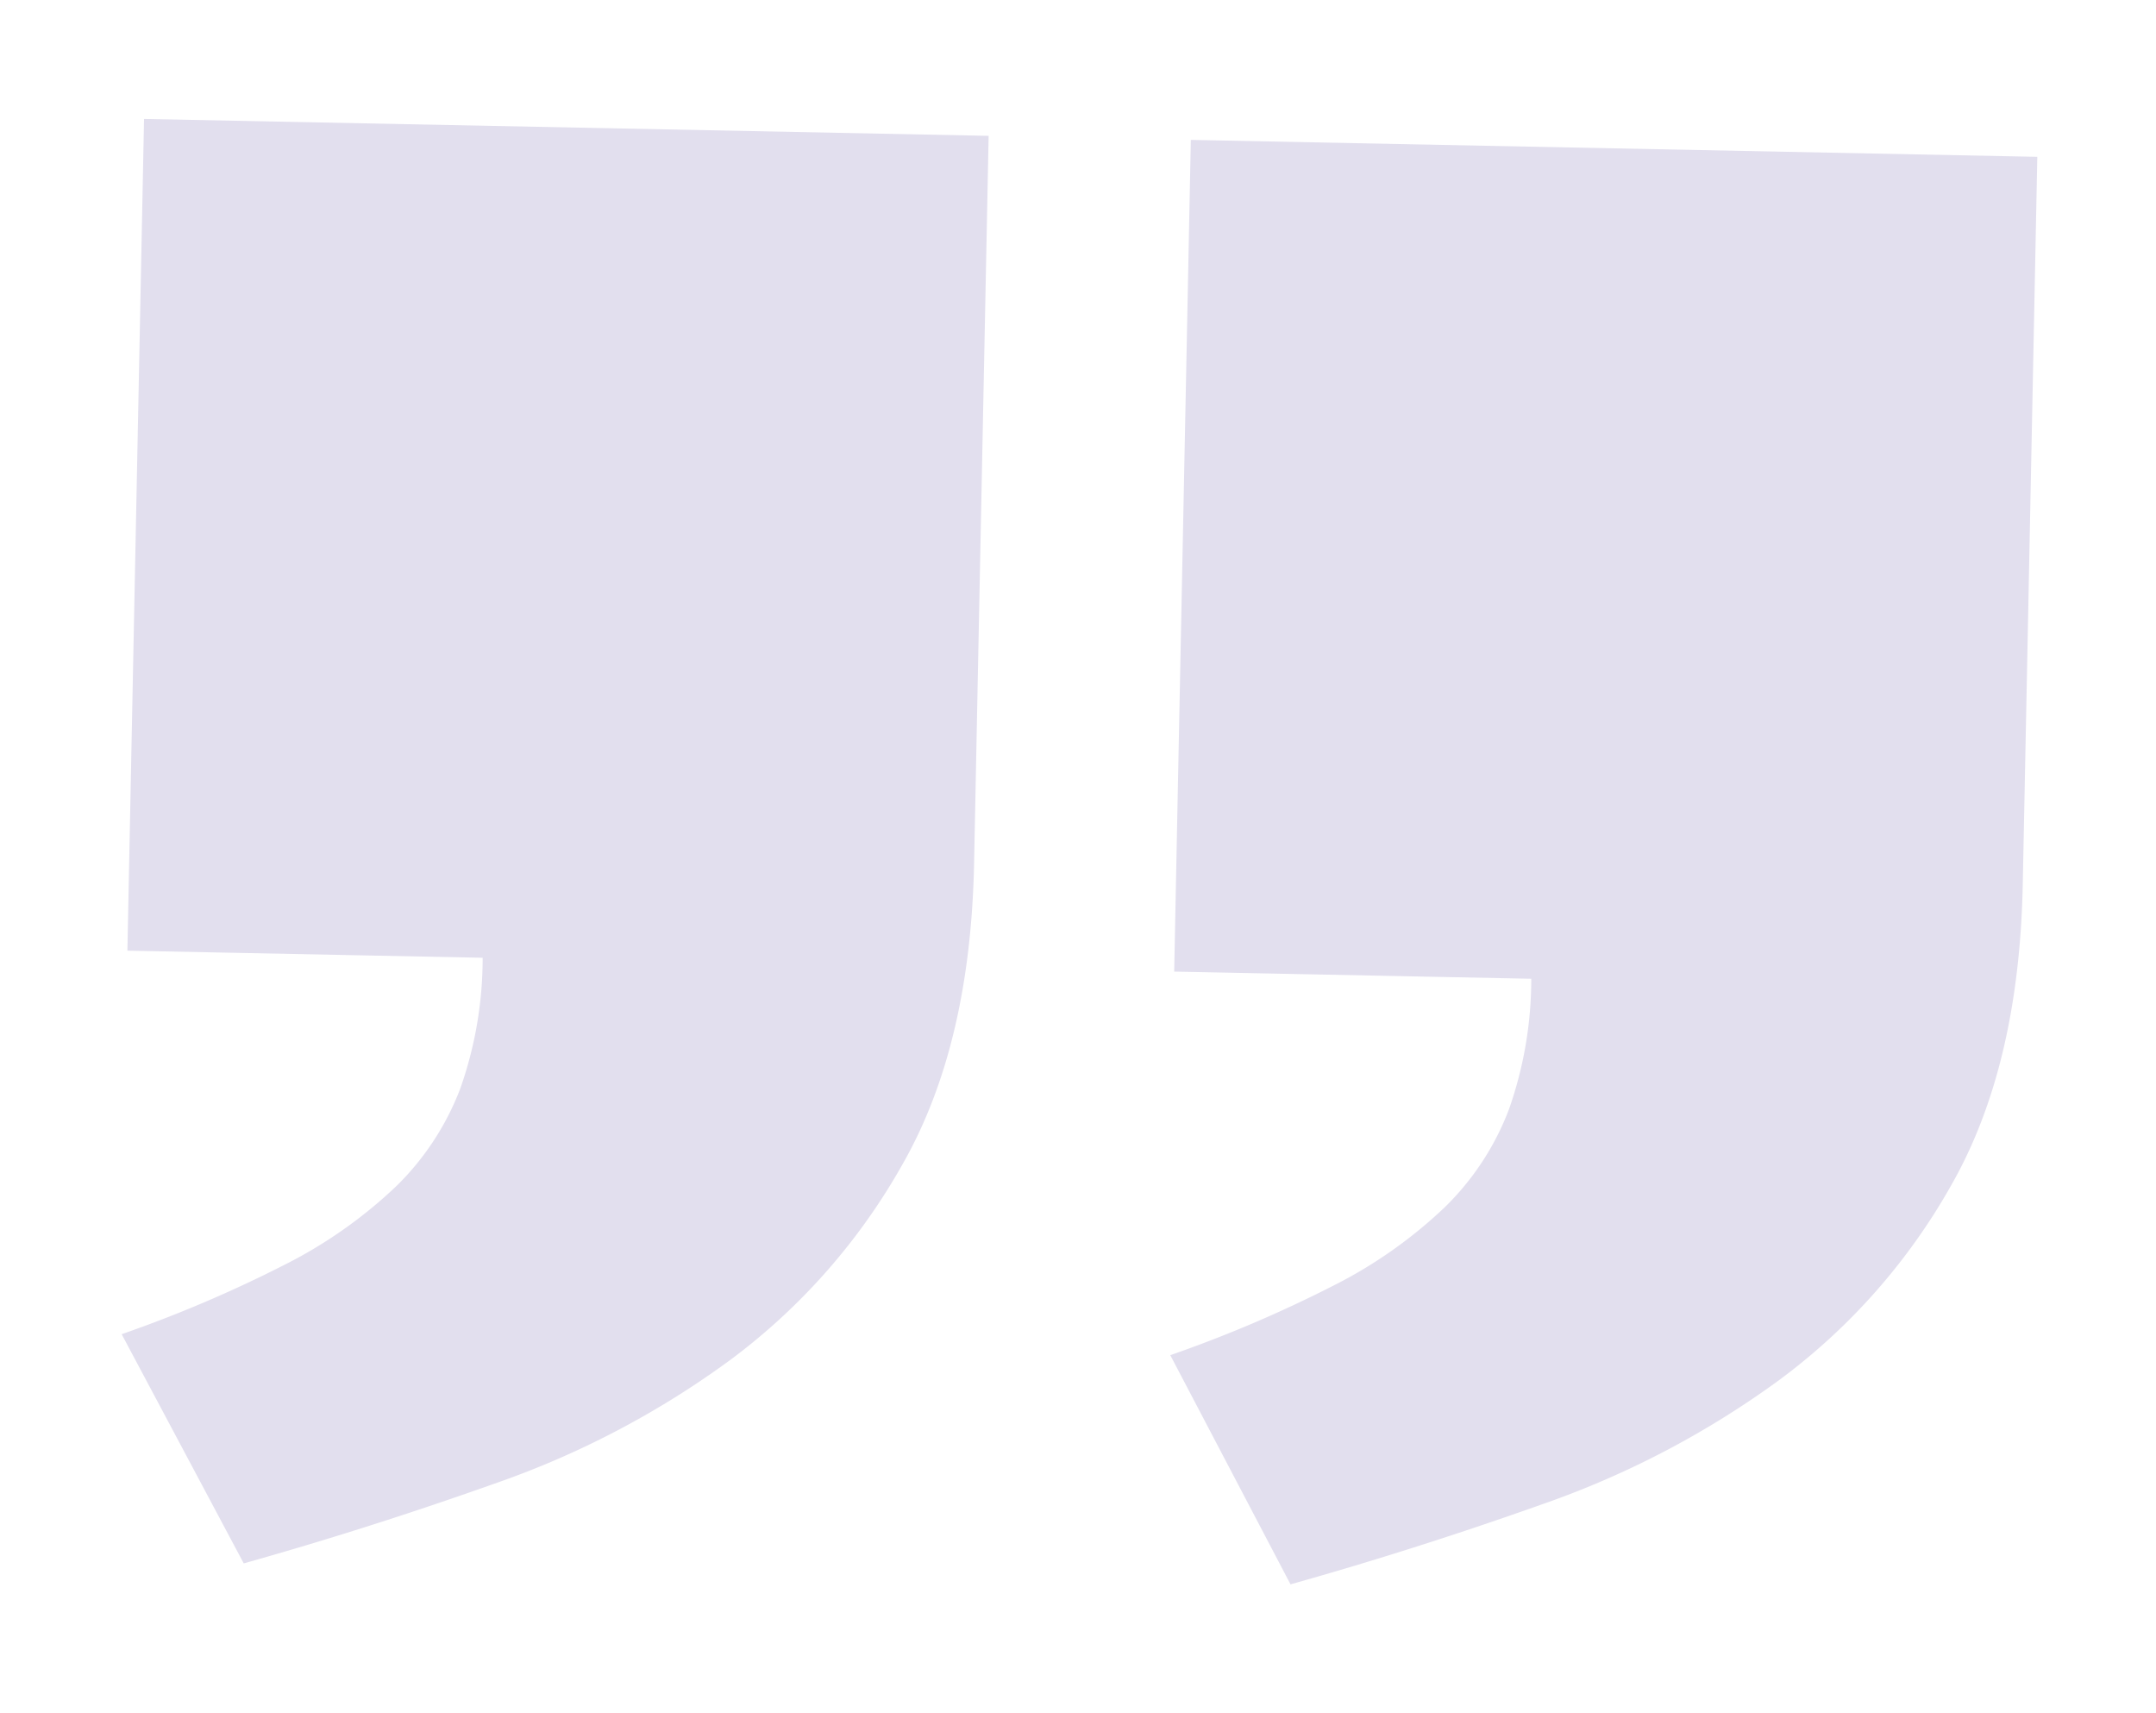
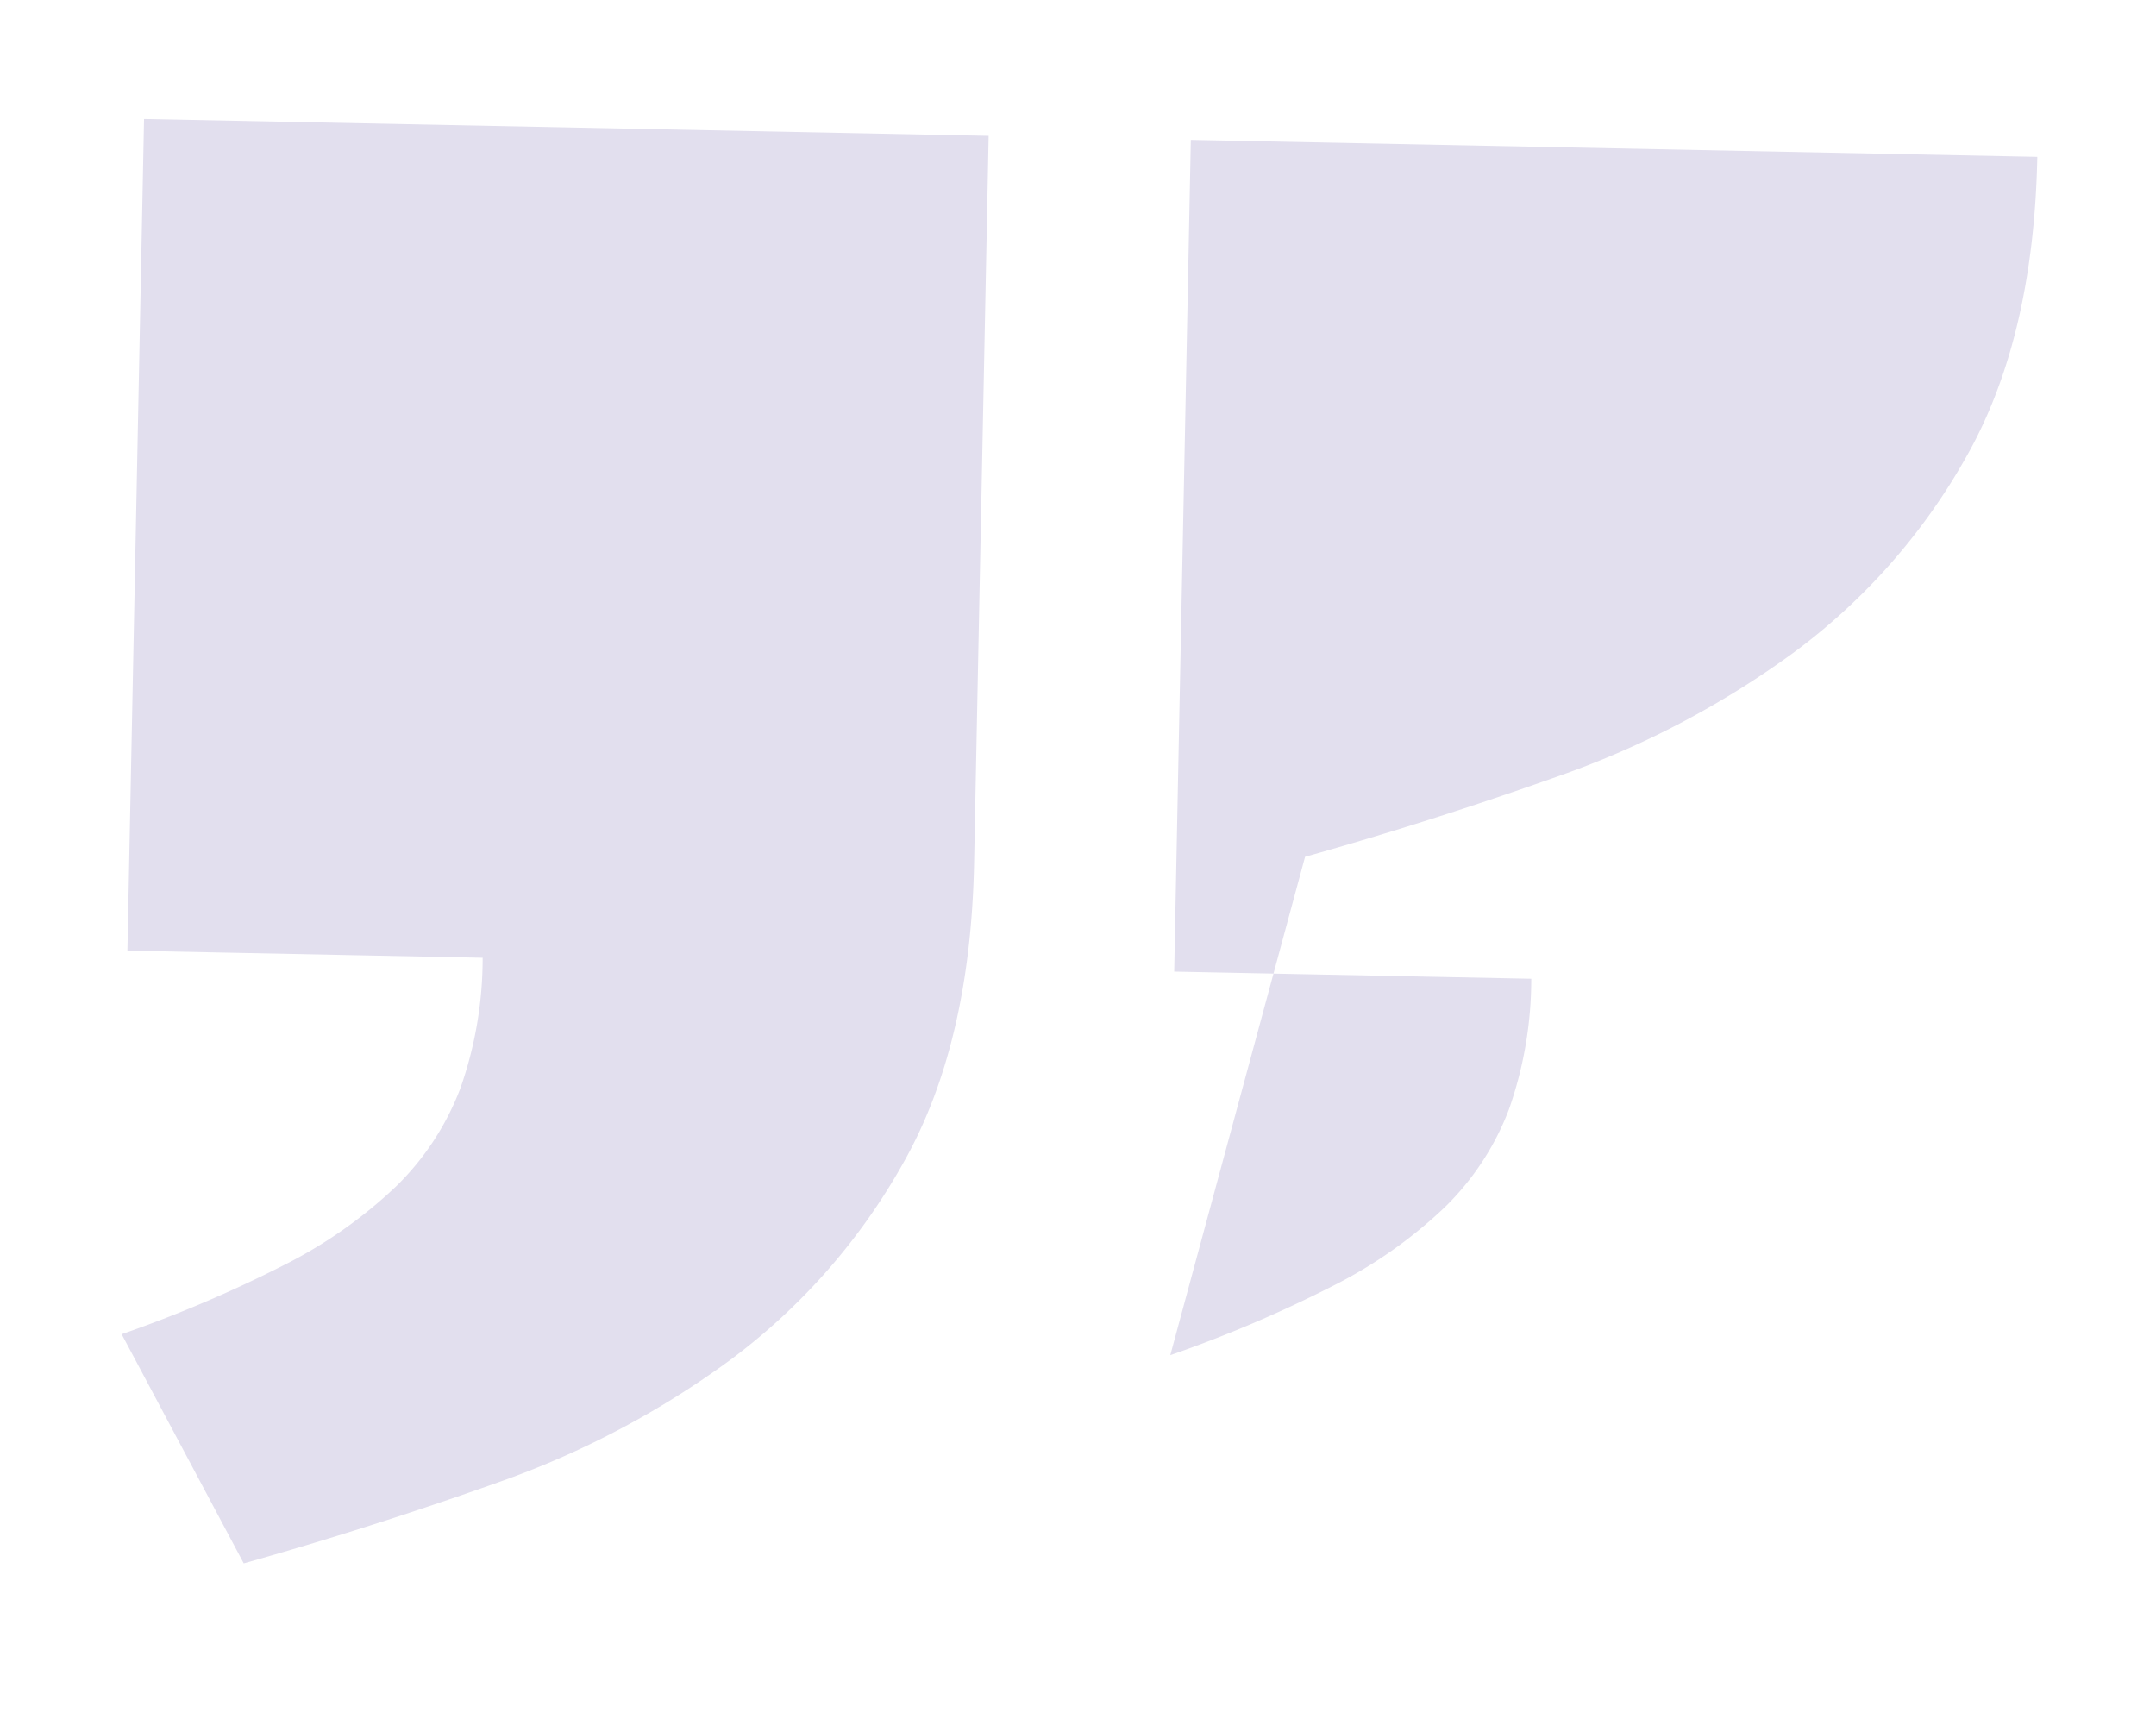
<svg xmlns="http://www.w3.org/2000/svg" width="163.155" height="129.582" viewBox="0 0 163.155 129.582">
  <defs>
    <filter id="Trazado_403" x="0" y="0" width="163.155" height="129.582" filterUnits="userSpaceOnUse">
      <feOffset dy="3" input="SourceAlpha" />
      <feGaussianBlur stdDeviation="3" result="blur" />
      <feFlood flood-opacity="0.161" />
      <feComposite operator="in" in2="blur" />
      <feComposite in="SourceGraphic" />
    </filter>
  </defs>
  <g transform="matrix(1, 0, 0, 1, 0, 0)" filter="url(#Trazado_403)">
-     <path id="Trazado_403-2" data-name="Trazado 403" d="M79.215,0h64.058V55.048q0,13.729-4.928,22.813a46.938,46.938,0,0,1-12.8,15.086,68.575,68.575,0,0,1-17.517,9.65q-9.648,3.647-19.086,6.5L79.5,91.946a97.423,97.423,0,0,0,12.222-5.5,35.186,35.186,0,0,0,8.293-6.079,20.5,20.5,0,0,0,4.722-7.5,29.646,29.646,0,0,0,1.5-9.937H79.215ZM0,0H63.915V55.048q0,13.729-4.93,22.813A47.3,47.3,0,0,1,46.257,92.946a67.468,67.468,0,0,1-17.444,9.65q-9.648,3.647-19.086,6.5L.145,91.946a97.581,97.581,0,0,0,12.224-5.5,35.276,35.276,0,0,0,8.295-6.079,20.571,20.571,0,0,0,4.72-7.5,29.647,29.647,0,0,0,1.5-9.937H0Z" transform="matrix(1, 0.02, -0.02, 1, 10.9, 6)" fill="#e2dfee" />
+     <path id="Trazado_403-2" data-name="Trazado 403" d="M79.215,0h64.058q0,13.729-4.928,22.813a46.938,46.938,0,0,1-12.8,15.086,68.575,68.575,0,0,1-17.517,9.65q-9.648,3.647-19.086,6.5L79.5,91.946a97.423,97.423,0,0,0,12.222-5.5,35.186,35.186,0,0,0,8.293-6.079,20.5,20.5,0,0,0,4.722-7.5,29.646,29.646,0,0,0,1.5-9.937H79.215ZM0,0H63.915V55.048q0,13.729-4.93,22.813A47.3,47.3,0,0,1,46.257,92.946a67.468,67.468,0,0,1-17.444,9.65q-9.648,3.647-19.086,6.5L.145,91.946a97.581,97.581,0,0,0,12.224-5.5,35.276,35.276,0,0,0,8.295-6.079,20.571,20.571,0,0,0,4.72-7.5,29.647,29.647,0,0,0,1.5-9.937H0Z" transform="matrix(1, 0.02, -0.02, 1, 10.9, 6)" fill="#e2dfee" />
  </g>
</svg>